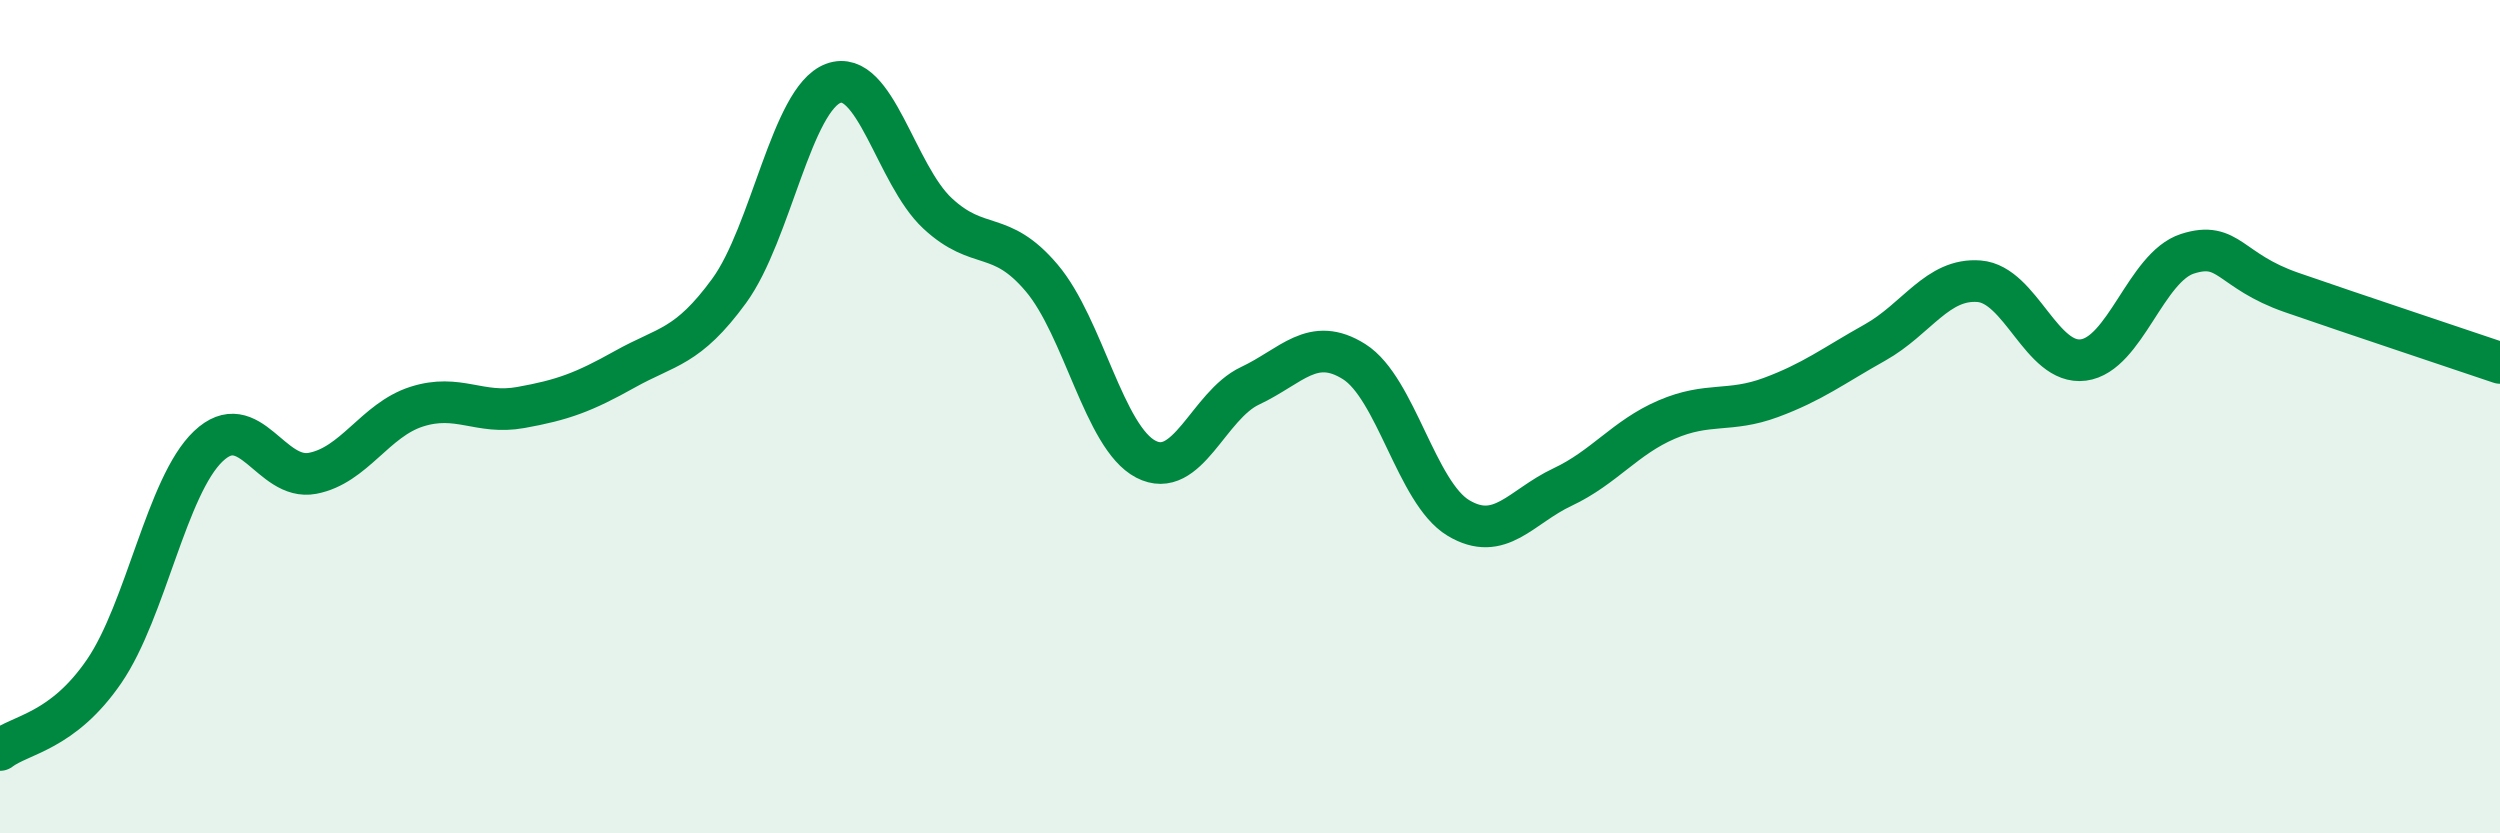
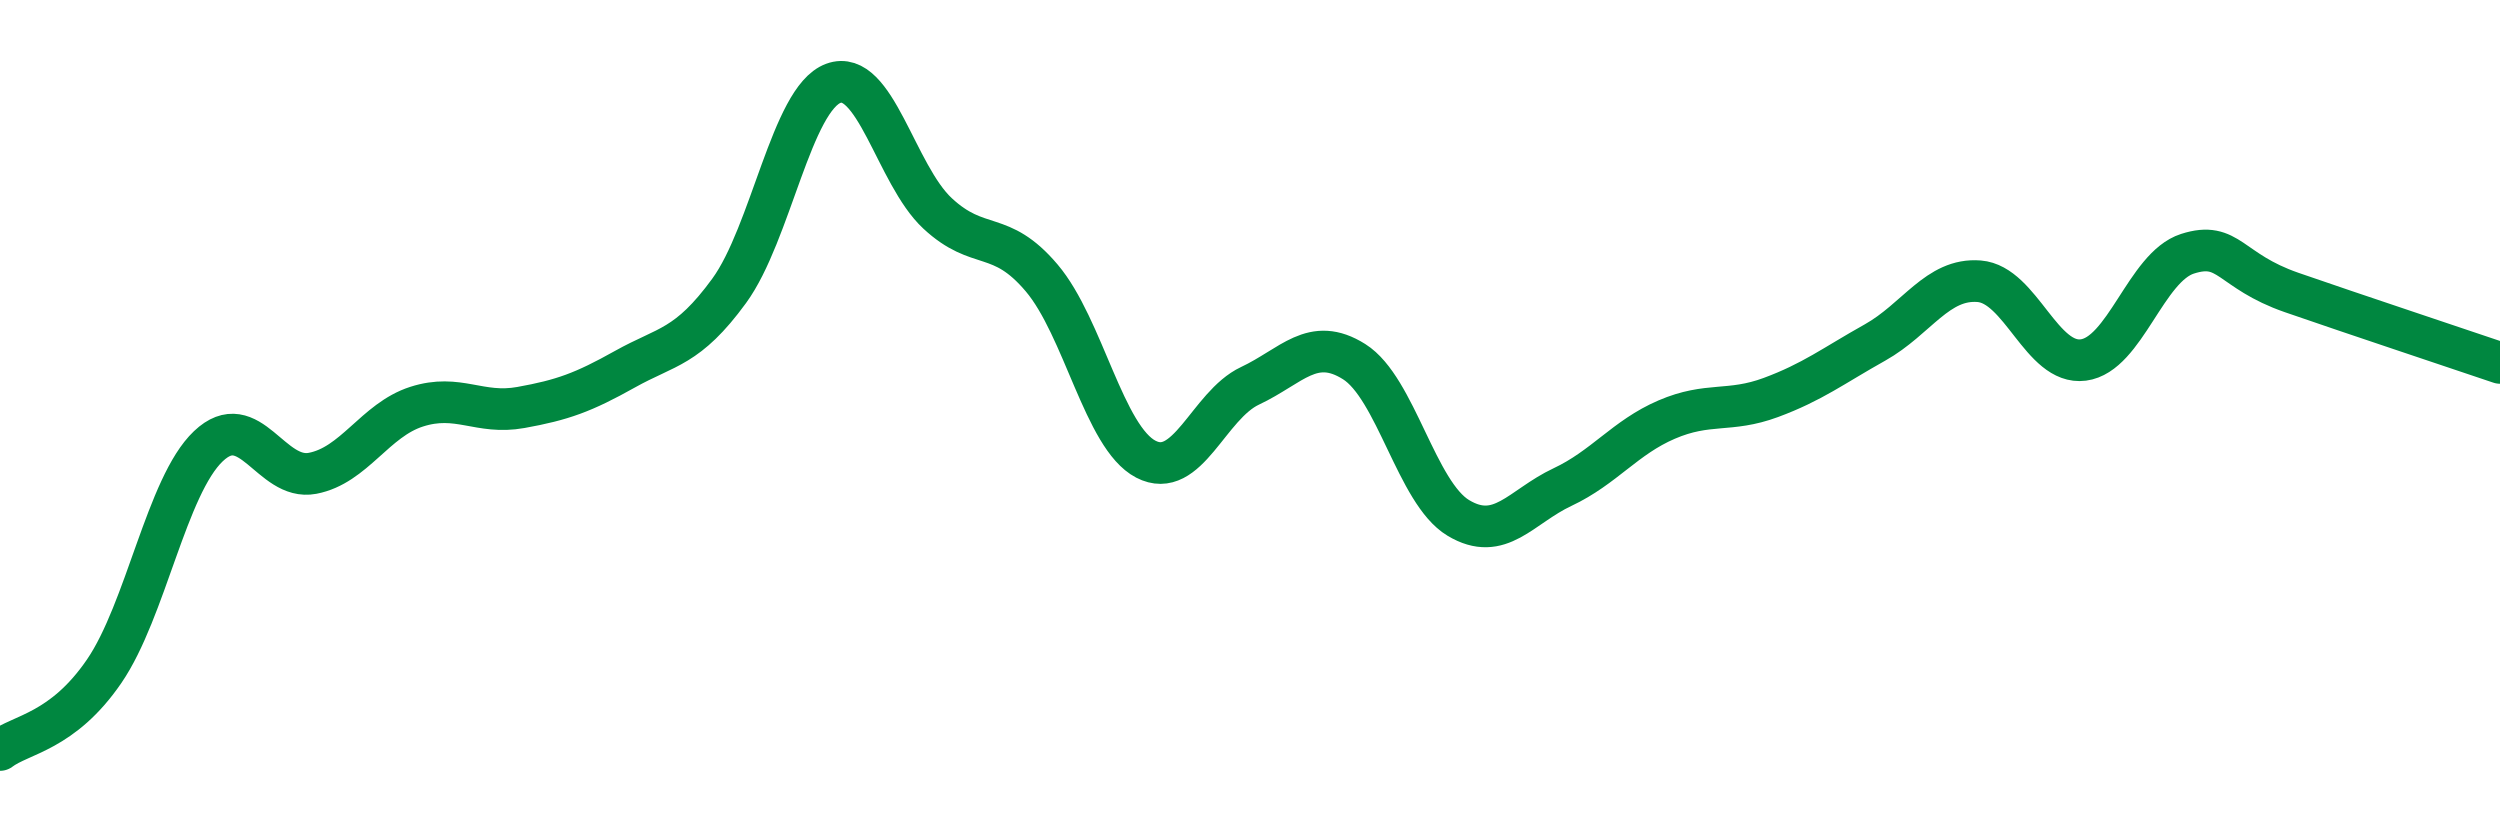
<svg xmlns="http://www.w3.org/2000/svg" width="60" height="20" viewBox="0 0 60 20">
-   <path d="M 0,18 C 0.5,17.62 1.5,17.57 2.5,16.11 C 3.5,14.65 4,11.66 5,10.71 C 6,9.76 6.5,11.55 7.5,11.36 C 8.5,11.17 9,10.08 10,9.76 C 11,9.44 11.5,9.96 12.5,9.78 C 13.5,9.6 14,9.42 15,8.86 C 16,8.3 16.5,8.35 17.5,6.98 C 18.5,5.61 19,2.37 20,2 C 21,1.63 21.5,4.19 22.5,5.12 C 23.5,6.05 24,5.49 25,6.67 C 26,7.85 26.5,10.5 27.5,11.02 C 28.5,11.54 29,9.73 30,9.26 C 31,8.79 31.5,8.05 32.5,8.68 C 33.5,9.31 34,11.83 35,12.43 C 36,13.03 36.5,12.16 37.5,11.69 C 38.5,11.22 39,10.5 40,10.07 C 41,9.64 41.5,9.91 42.5,9.54 C 43.5,9.17 44,8.78 45,8.22 C 46,7.66 46.5,6.67 47.5,6.75 C 48.5,6.83 49,8.77 50,8.64 C 51,8.51 51.5,6.41 52.5,6.09 C 53.5,5.77 53.5,6.5 55,7.02 C 56.5,7.54 59,8.37 60,8.71L60 20L0 20Z" fill="#008740" opacity="0.1" stroke-linecap="round" stroke-linejoin="round" />
  <path d="M 0,18 C 0.5,17.62 1.5,17.57 2.5,16.11 C 3.5,14.65 4,11.66 5,10.71 C 6,9.76 6.5,11.55 7.5,11.36 C 8.5,11.17 9,10.08 10,9.76 C 11,9.44 11.5,9.96 12.5,9.78 C 13.5,9.6 14,9.42 15,8.86 C 16,8.3 16.5,8.35 17.5,6.98 C 18.5,5.61 19,2.37 20,2 C 21,1.63 21.5,4.19 22.5,5.12 C 23.5,6.05 24,5.49 25,6.67 C 26,7.85 26.5,10.5 27.5,11.02 C 28.5,11.54 29,9.73 30,9.26 C 31,8.79 31.5,8.05 32.5,8.68 C 33.5,9.31 34,11.83 35,12.43 C 36,13.03 36.5,12.16 37.5,11.69 C 38.5,11.22 39,10.5 40,10.07 C 41,9.64 41.5,9.91 42.5,9.54 C 43.5,9.17 44,8.78 45,8.22 C 46,7.66 46.5,6.67 47.5,6.75 C 48.5,6.83 49,8.77 50,8.64 C 51,8.51 51.5,6.41 52.5,6.09 C 53.5,5.77 53.5,6.5 55,7.02 C 56.5,7.54 59,8.37 60,8.71" stroke="#008740" stroke-width="1" fill="none" stroke-linecap="round" stroke-linejoin="round" />
</svg>